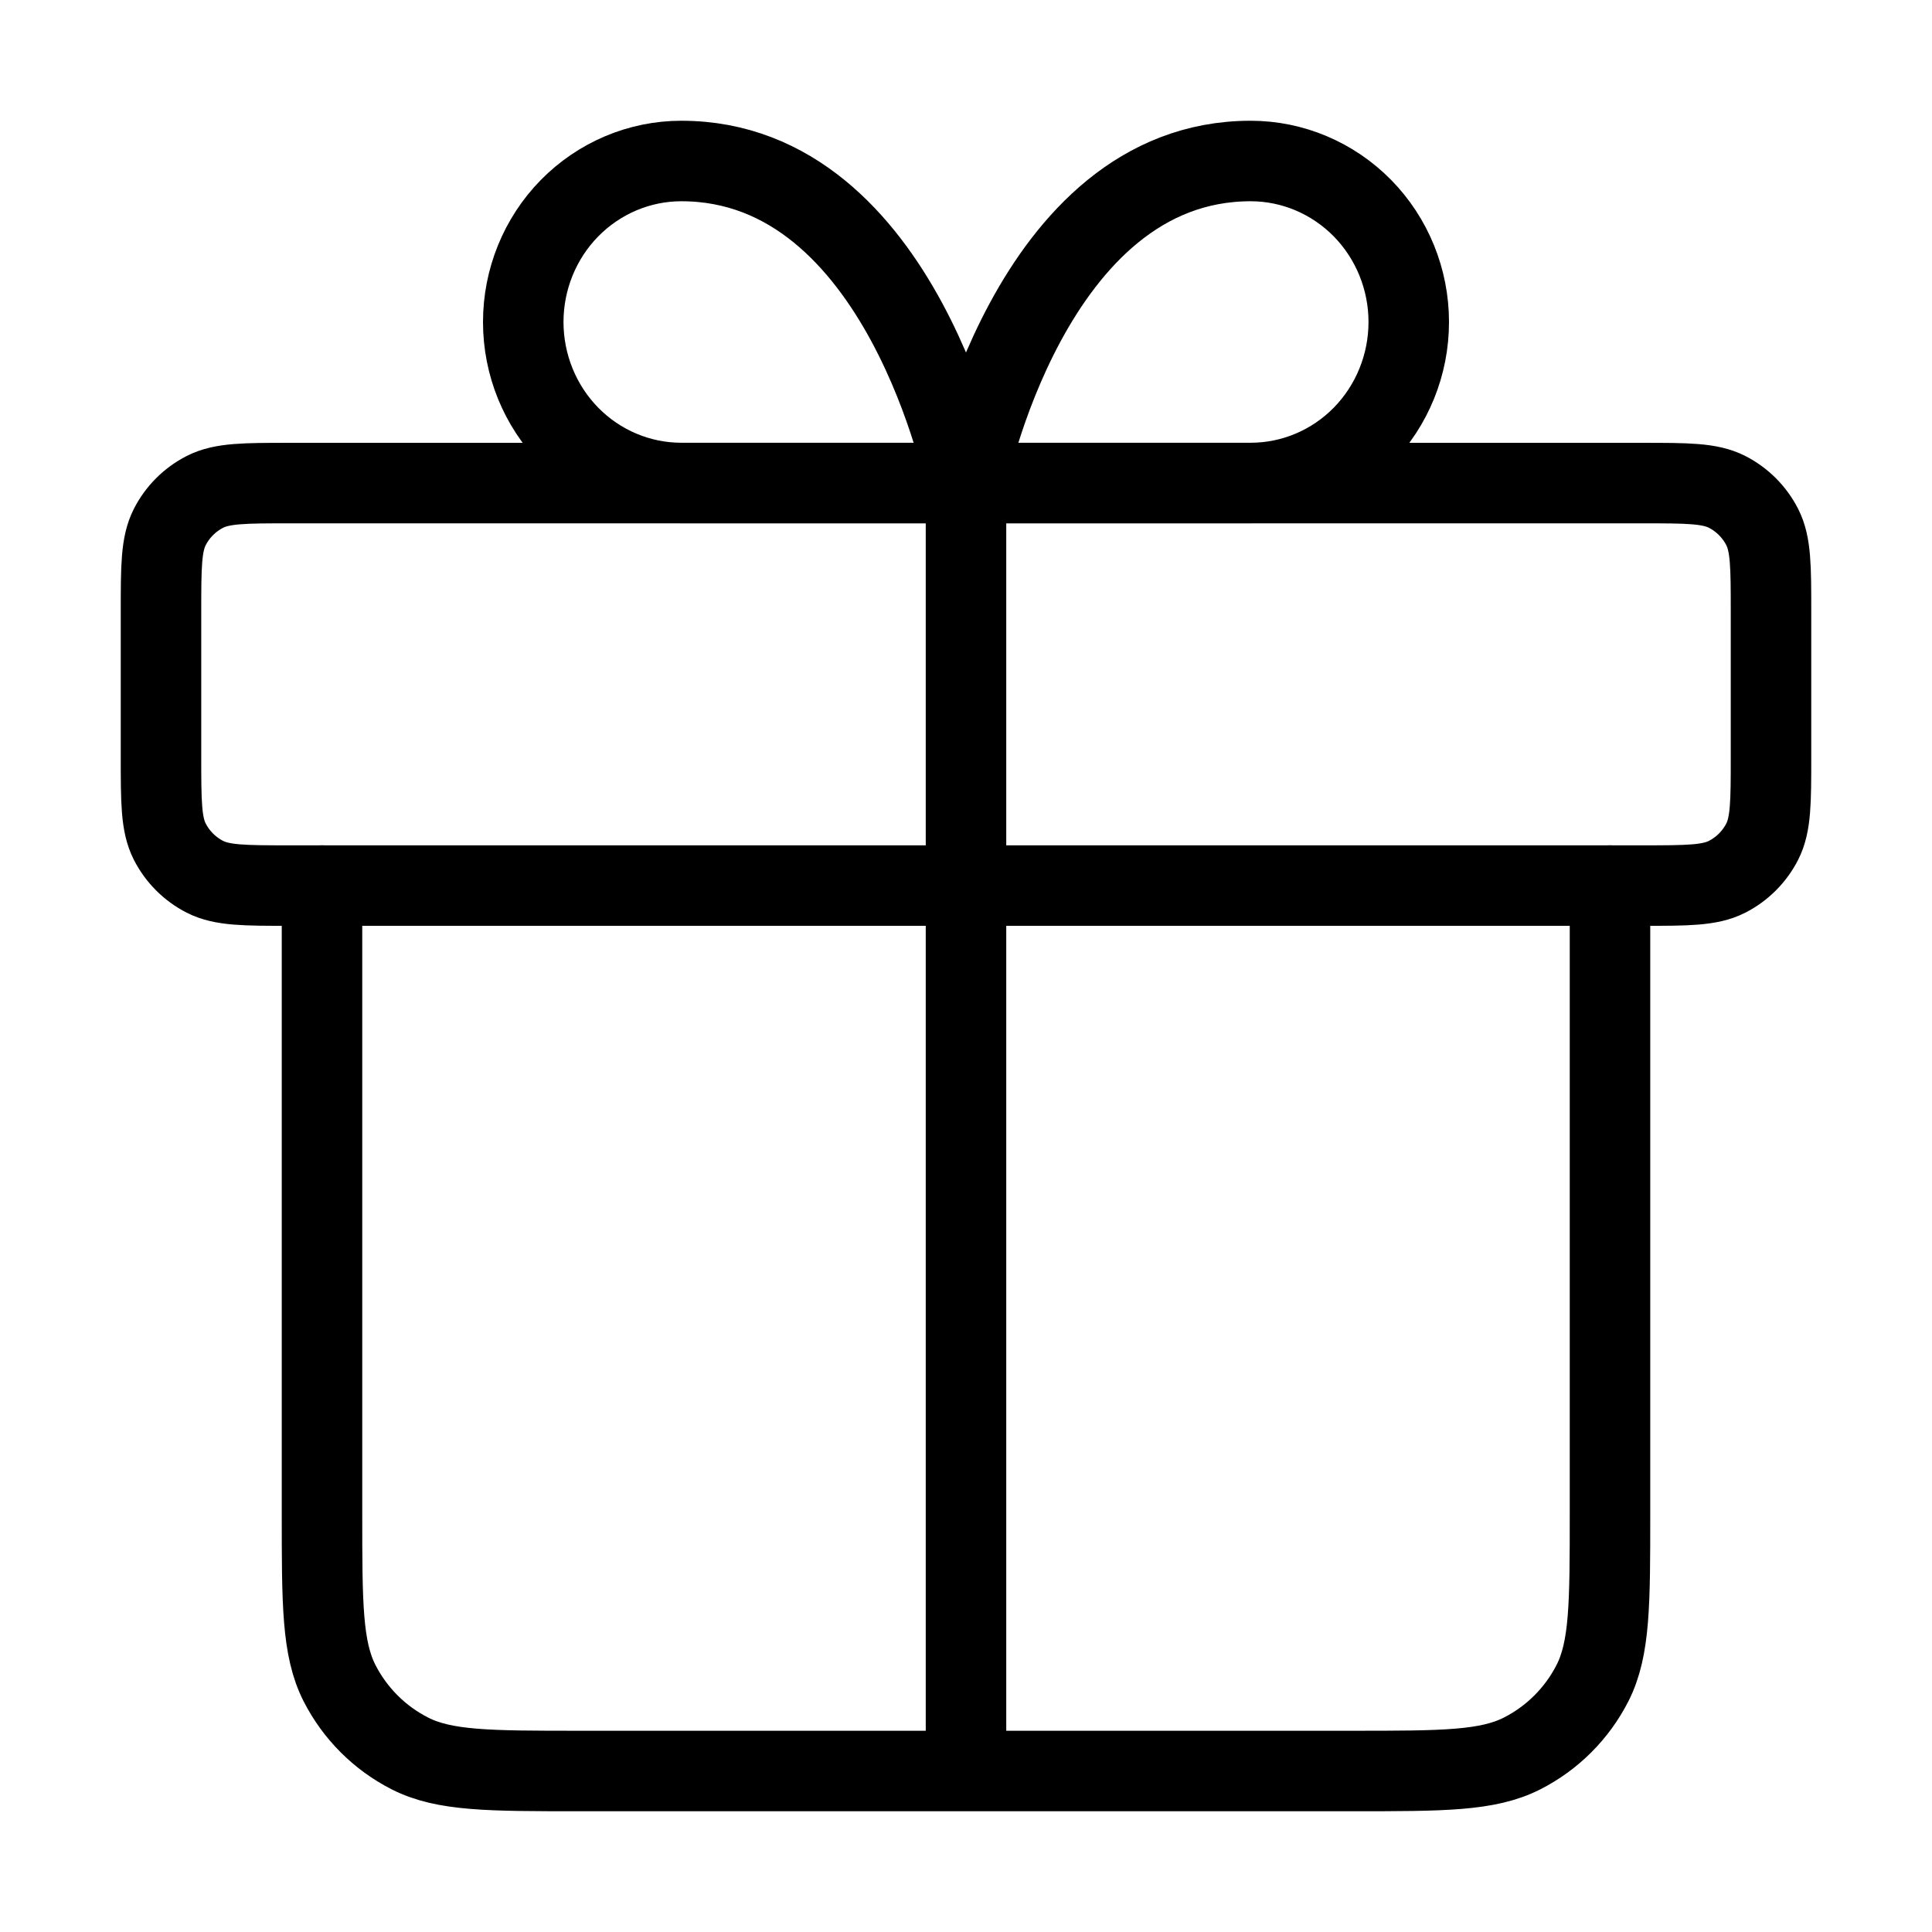
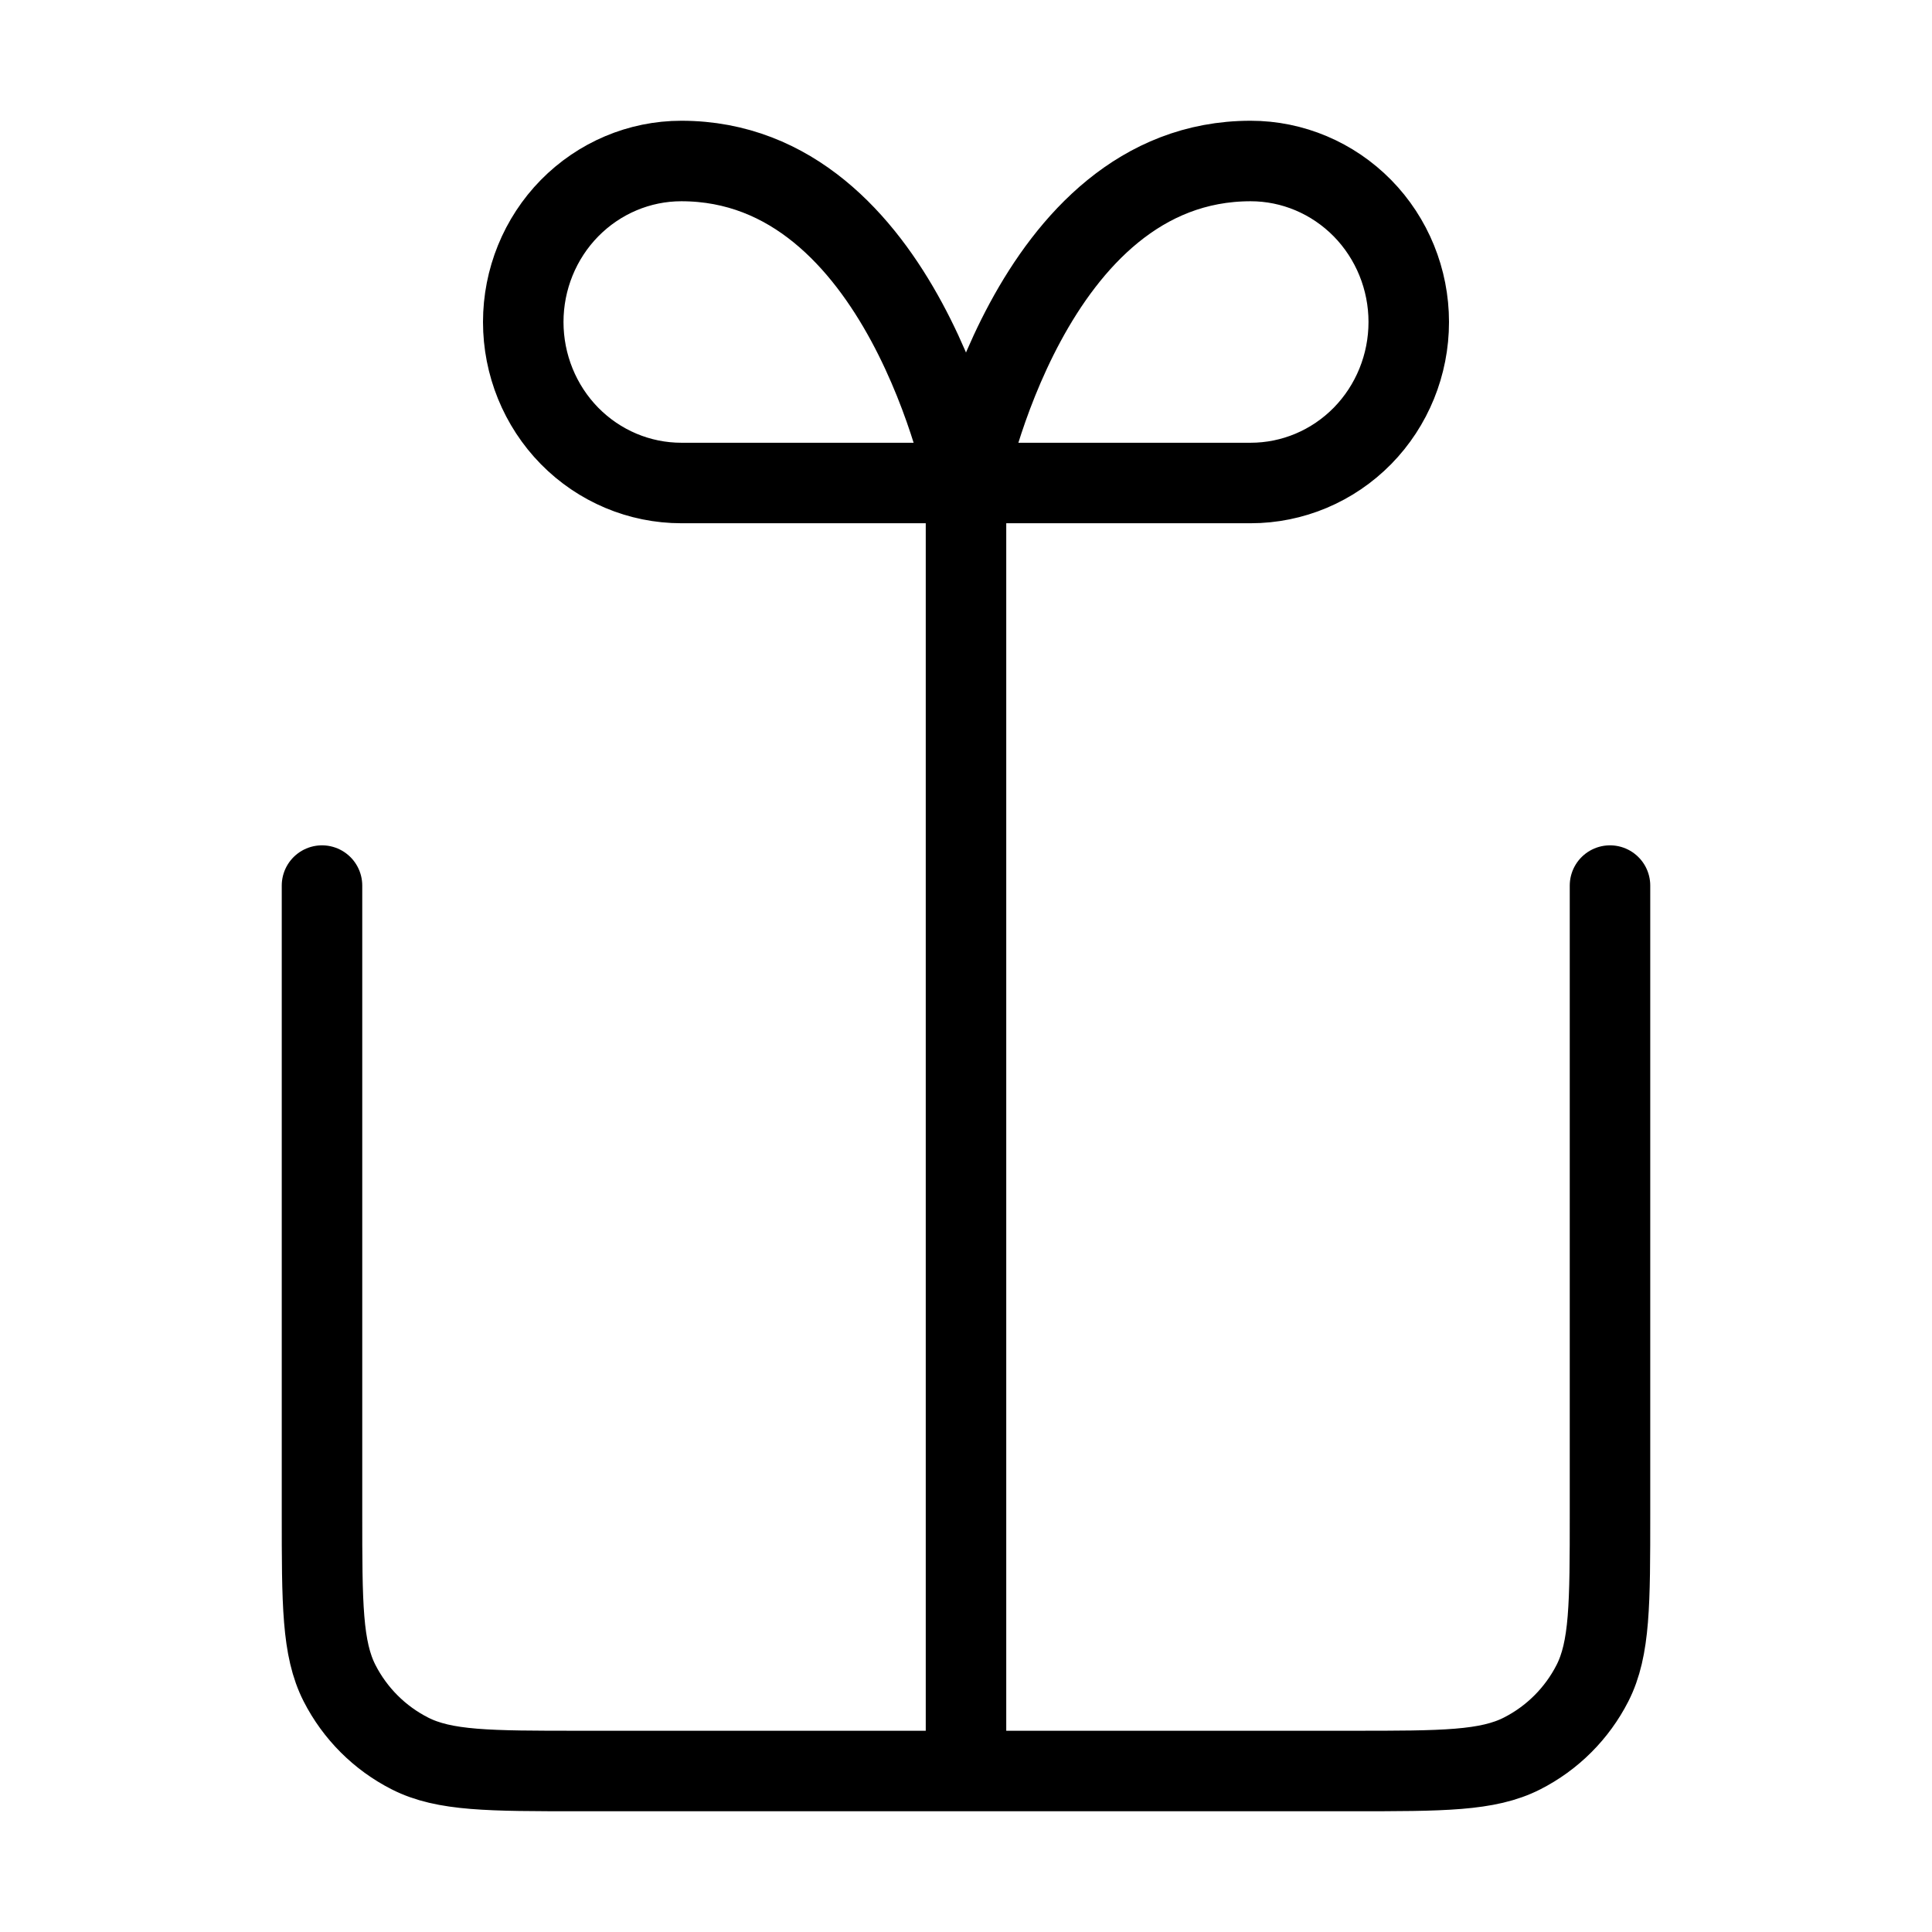
<svg xmlns="http://www.w3.org/2000/svg" width="24" height="24" viewBox="0 0 24 24" fill="none">
  <path d="M12 6V22M12 6H8.464C7.943 6 7.444 5.79 7.075 5.415C6.707 5.04 6.5 4.531 6.5 4C6.5 3.47 6.707 2.961 7.075 2.586C7.444 2.211 7.943 2 8.464 2C11.214 2 12 6 12 6ZM12 6H15.536C16.057 6 16.556 5.79 16.925 5.415C17.293 5.04 17.5 4.531 17.5 4C17.5 3.47 17.293 2.961 16.925 2.586C16.556 2.211 16.057 2 15.536 2C12.786 2 12 6 12 6ZM20 11.001V18.8C20 19.921 20 20.481 19.782 20.909C19.59 21.285 19.284 21.591 18.908 21.782C18.48 22 17.92 22 16.8 22L7.2 22C6.08 22 5.52 22 5.092 21.782C4.716 21.591 4.41 21.285 4.218 20.909C4 20.481 4 19.921 4 18.8V11.001" stroke="black" stroke-linecap="round" stroke-linejoin="round" />
-   <path d="M8.464 6.001H12H15.536M2 7.601L2 9.401C2 9.961 2 10.241 2.109 10.455C2.205 10.643 2.358 10.796 2.546 10.892C2.76 11.001 3.04 11.001 3.6 11.001L20.4 11.001C20.96 11.001 21.24 11.001 21.454 10.892C21.642 10.796 21.795 10.643 21.891 10.455C22 10.241 22 9.961 22 9.401V7.601C22 7.041 22 6.761 21.891 6.547C21.795 6.359 21.642 6.206 21.454 6.11C21.24 6.001 20.96 6.001 20.4 6.001L3.6 6.001C3.04 6.001 2.76 6.001 2.546 6.11C2.358 6.206 2.205 6.359 2.109 6.547C2 6.761 2 7.041 2 7.601Z" stroke="black" stroke-linecap="round" stroke-linejoin="round" />
</svg>